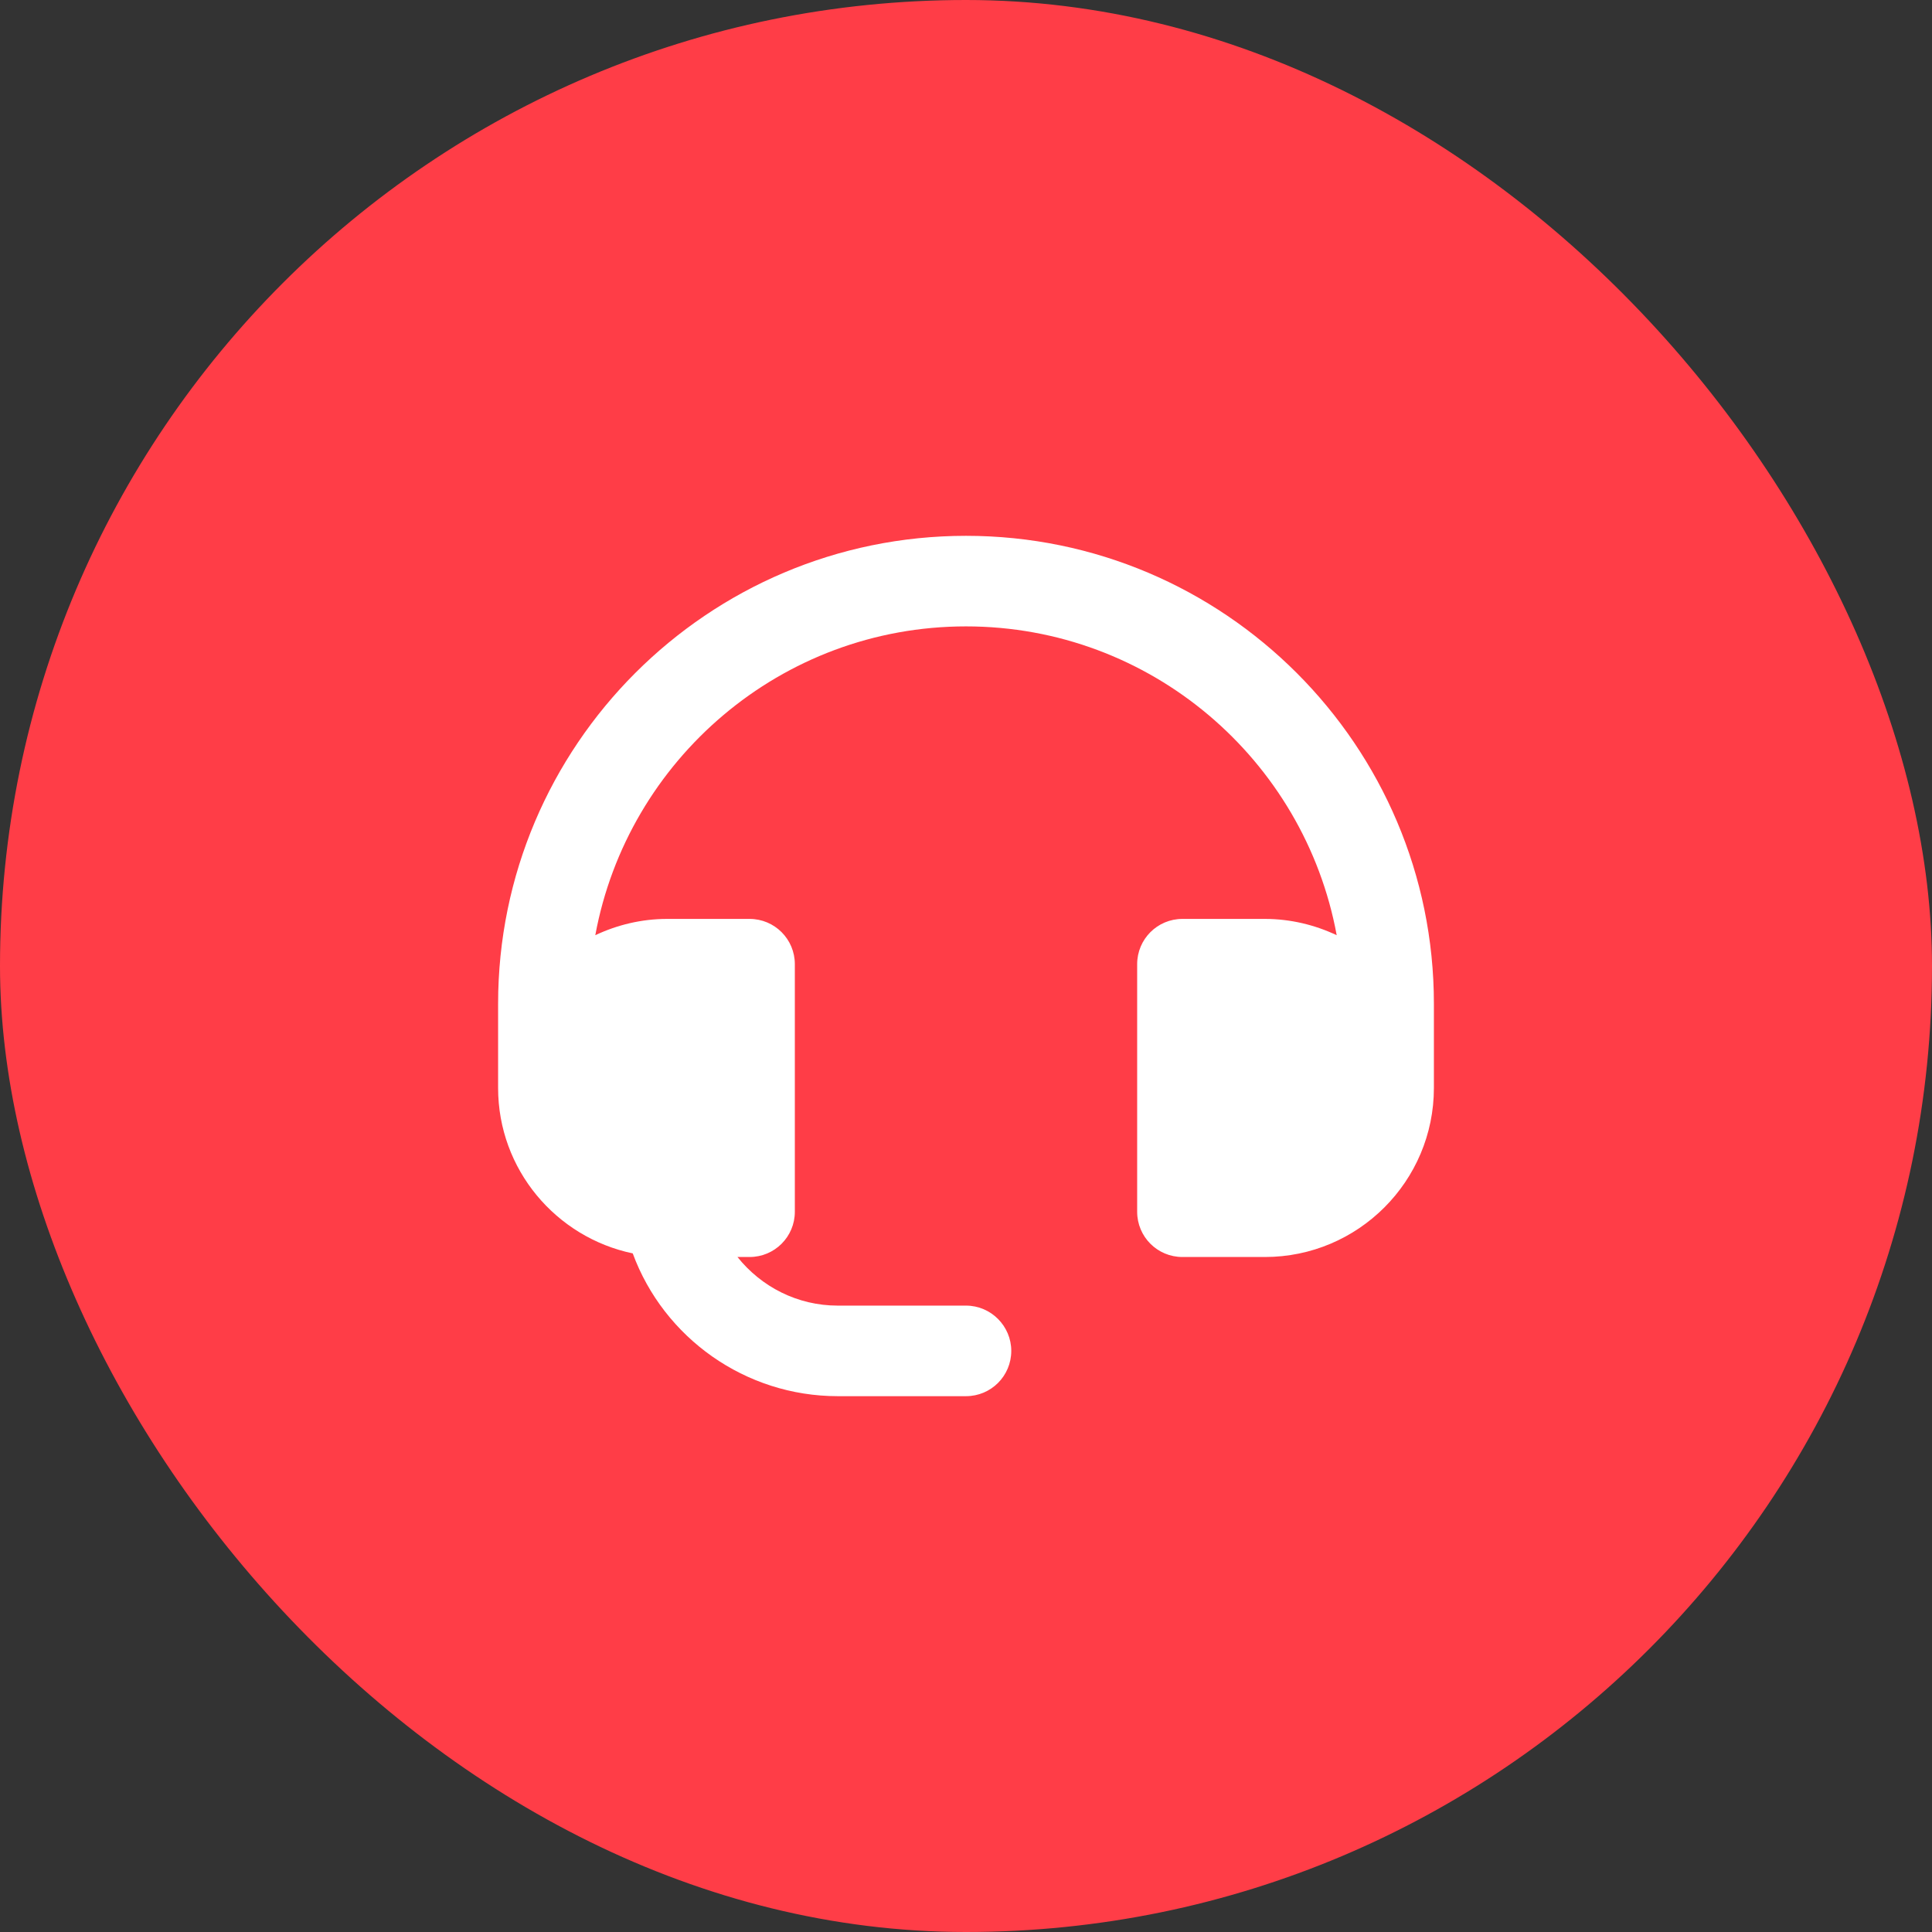
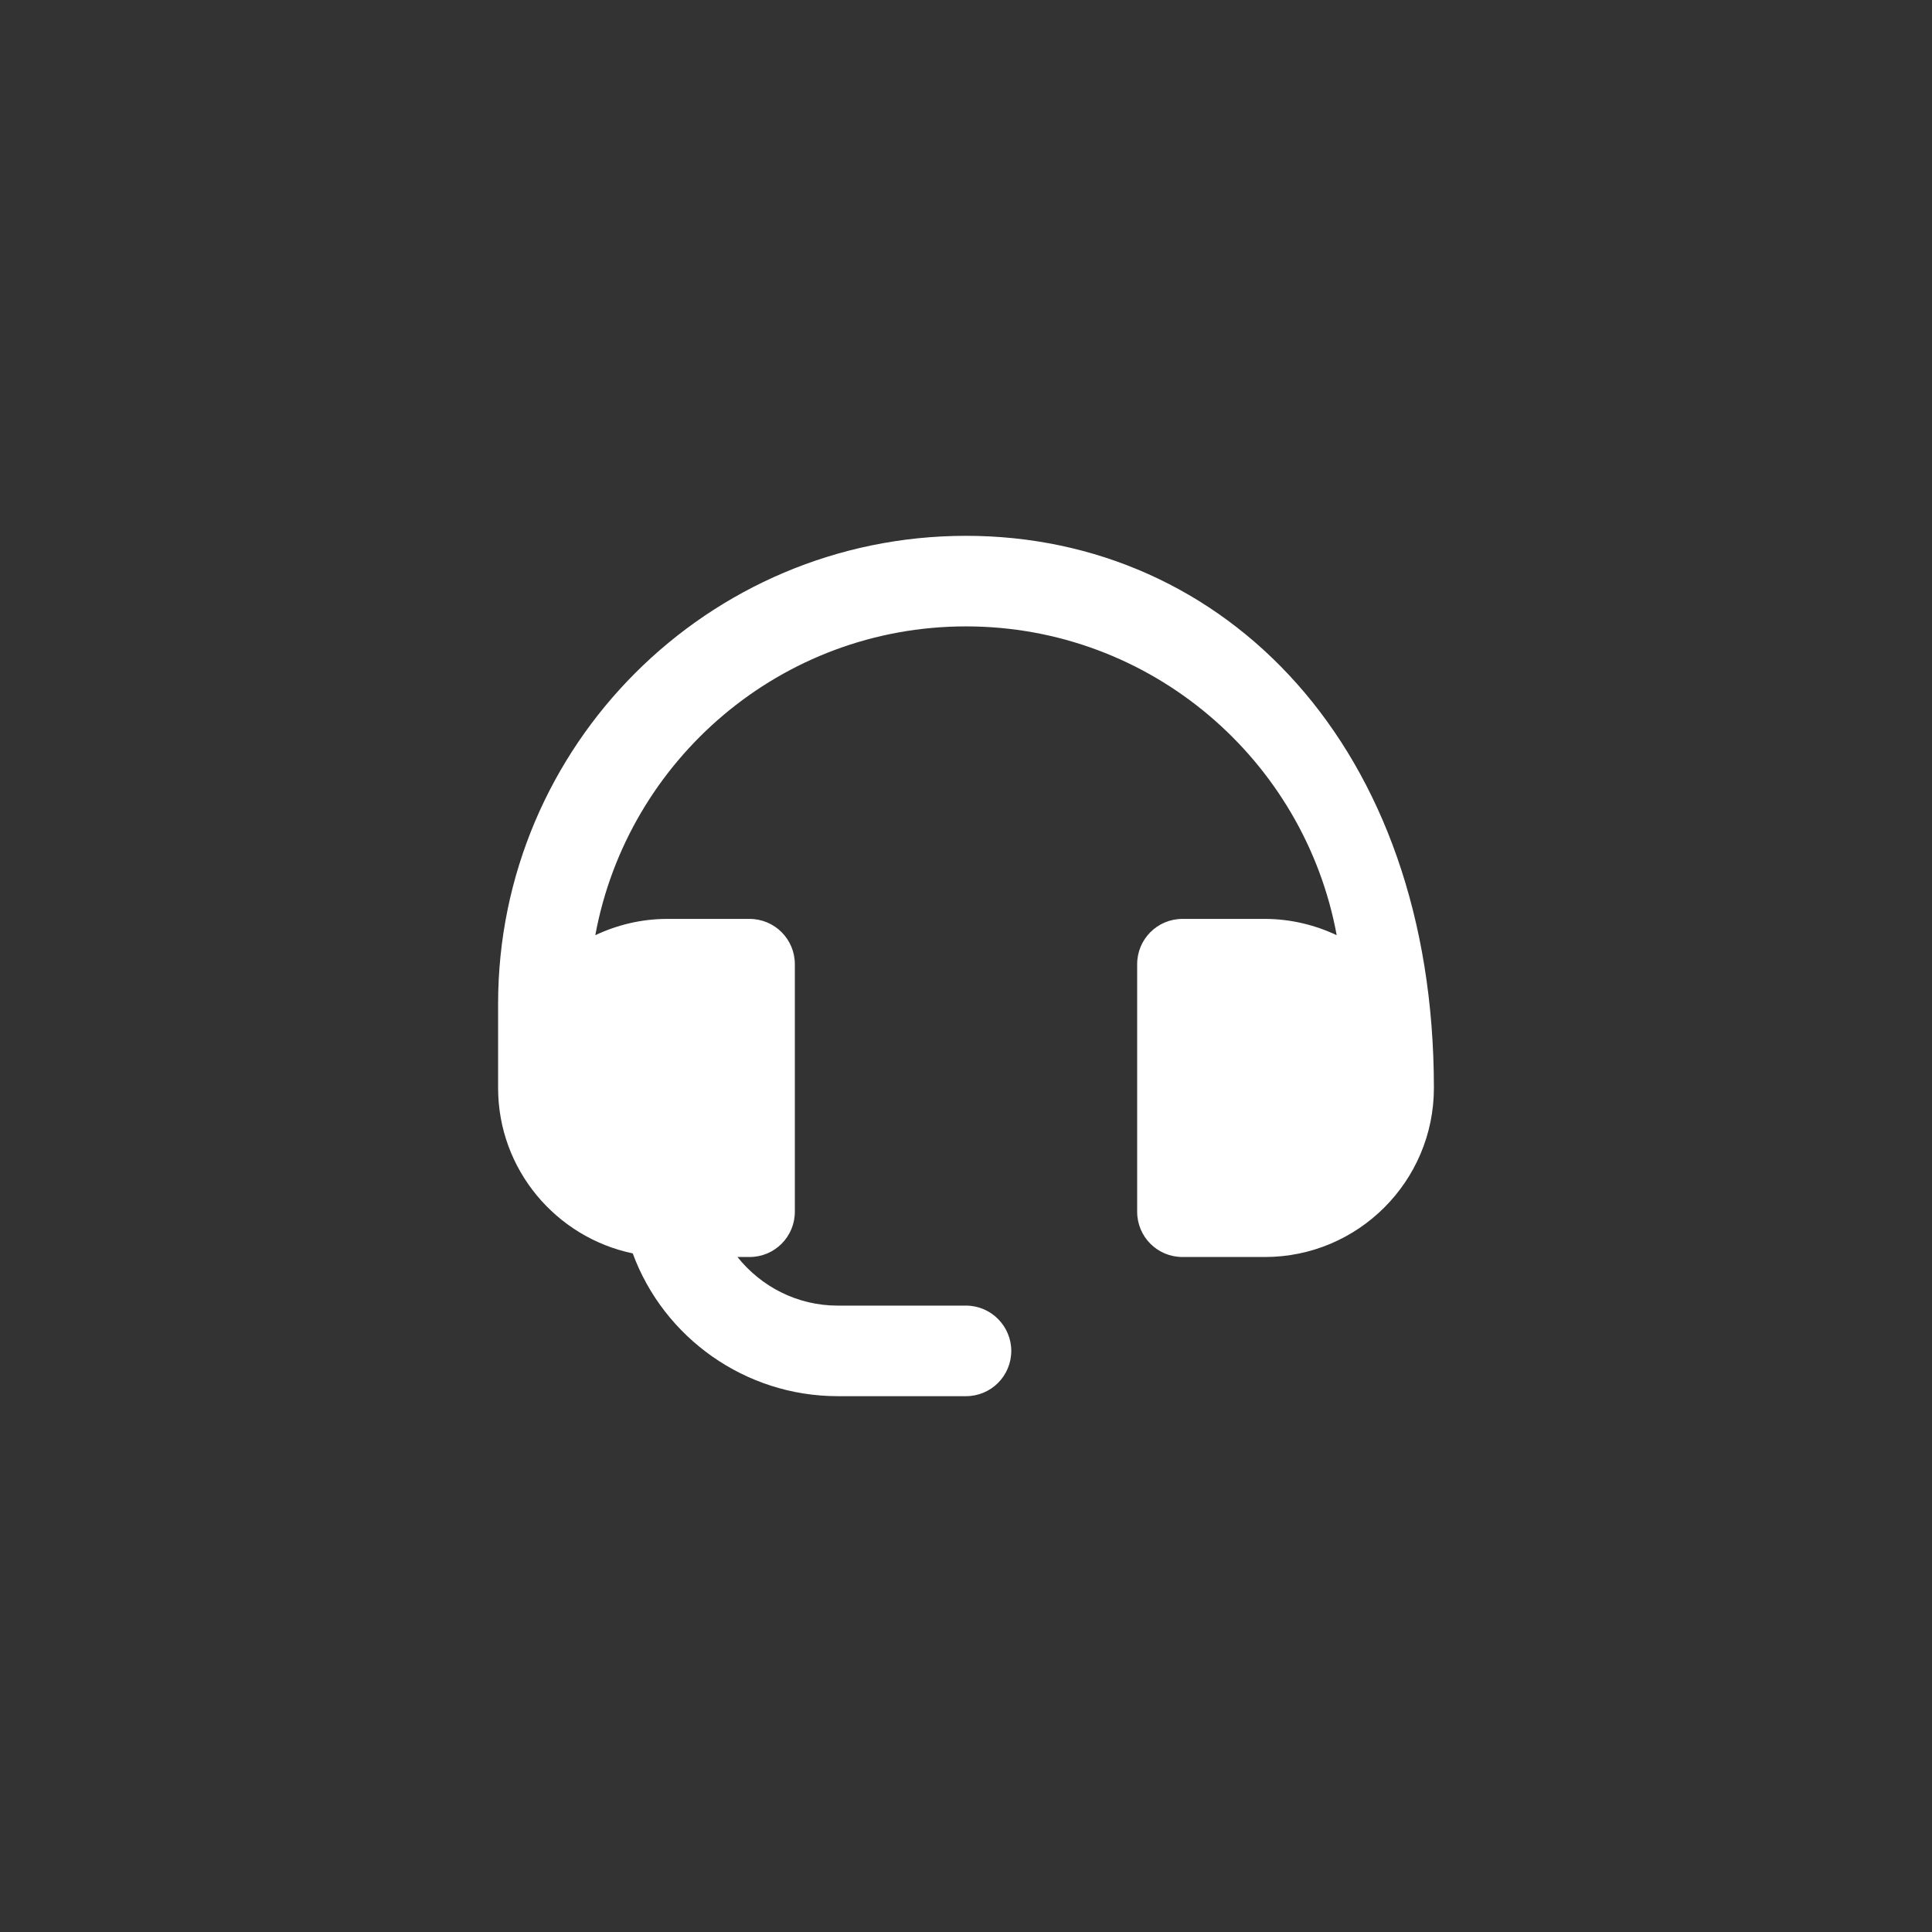
<svg xmlns="http://www.w3.org/2000/svg" width="120" height="120" viewBox="0 0 120 120" fill="none">
  <rect x="0" y="0" width="120" height="120" fill="#333333" stroke="none" />
-   <rect width="120" height="120" rx="60" fill="#FF3D47" />
-   <path d="M60 33.281C43.969 33.281 30.938 46.312 30.938 62.344V67.575C30.938 72.638 34.538 76.856 39.3 77.85C41.231 83.1 46.294 86.719 52.031 86.719H60C61.556 86.719 62.812 85.462 62.812 83.906C62.812 82.369 61.556 81.094 60 81.094H52.031C49.538 81.094 47.287 79.931 45.806 78.075H46.556C48.112 78.075 49.369 76.819 49.369 75.263V59.888C49.369 58.331 48.112 57.075 46.556 57.075H41.438C39.844 57.075 38.325 57.45 36.975 58.087C38.981 47.194 48.525 38.906 60 38.906C71.475 38.906 81.019 47.194 83.025 58.087C81.675 57.45 80.156 57.075 78.562 57.075H73.444C71.888 57.075 70.631 58.331 70.631 59.888V75.263C70.631 76.819 71.888 78.075 73.444 78.075H78.562C84.356 78.075 89.062 73.369 89.062 67.575V62.344C89.062 46.312 76.031 33.281 60 33.281Z" fill="white" />
+   <path d="M60 33.281C43.969 33.281 30.938 46.312 30.938 62.344V67.575C30.938 72.638 34.538 76.856 39.3 77.85C41.231 83.1 46.294 86.719 52.031 86.719H60C61.556 86.719 62.812 85.462 62.812 83.906C62.812 82.369 61.556 81.094 60 81.094H52.031C49.538 81.094 47.287 79.931 45.806 78.075H46.556C48.112 78.075 49.369 76.819 49.369 75.263V59.888C49.369 58.331 48.112 57.075 46.556 57.075H41.438C39.844 57.075 38.325 57.45 36.975 58.087C38.981 47.194 48.525 38.906 60 38.906C71.475 38.906 81.019 47.194 83.025 58.087C81.675 57.45 80.156 57.075 78.562 57.075H73.444C71.888 57.075 70.631 58.331 70.631 59.888V75.263C70.631 76.819 71.888 78.075 73.444 78.075H78.562C84.356 78.075 89.062 73.369 89.062 67.575C89.062 46.312 76.031 33.281 60 33.281Z" fill="white" />
</svg>